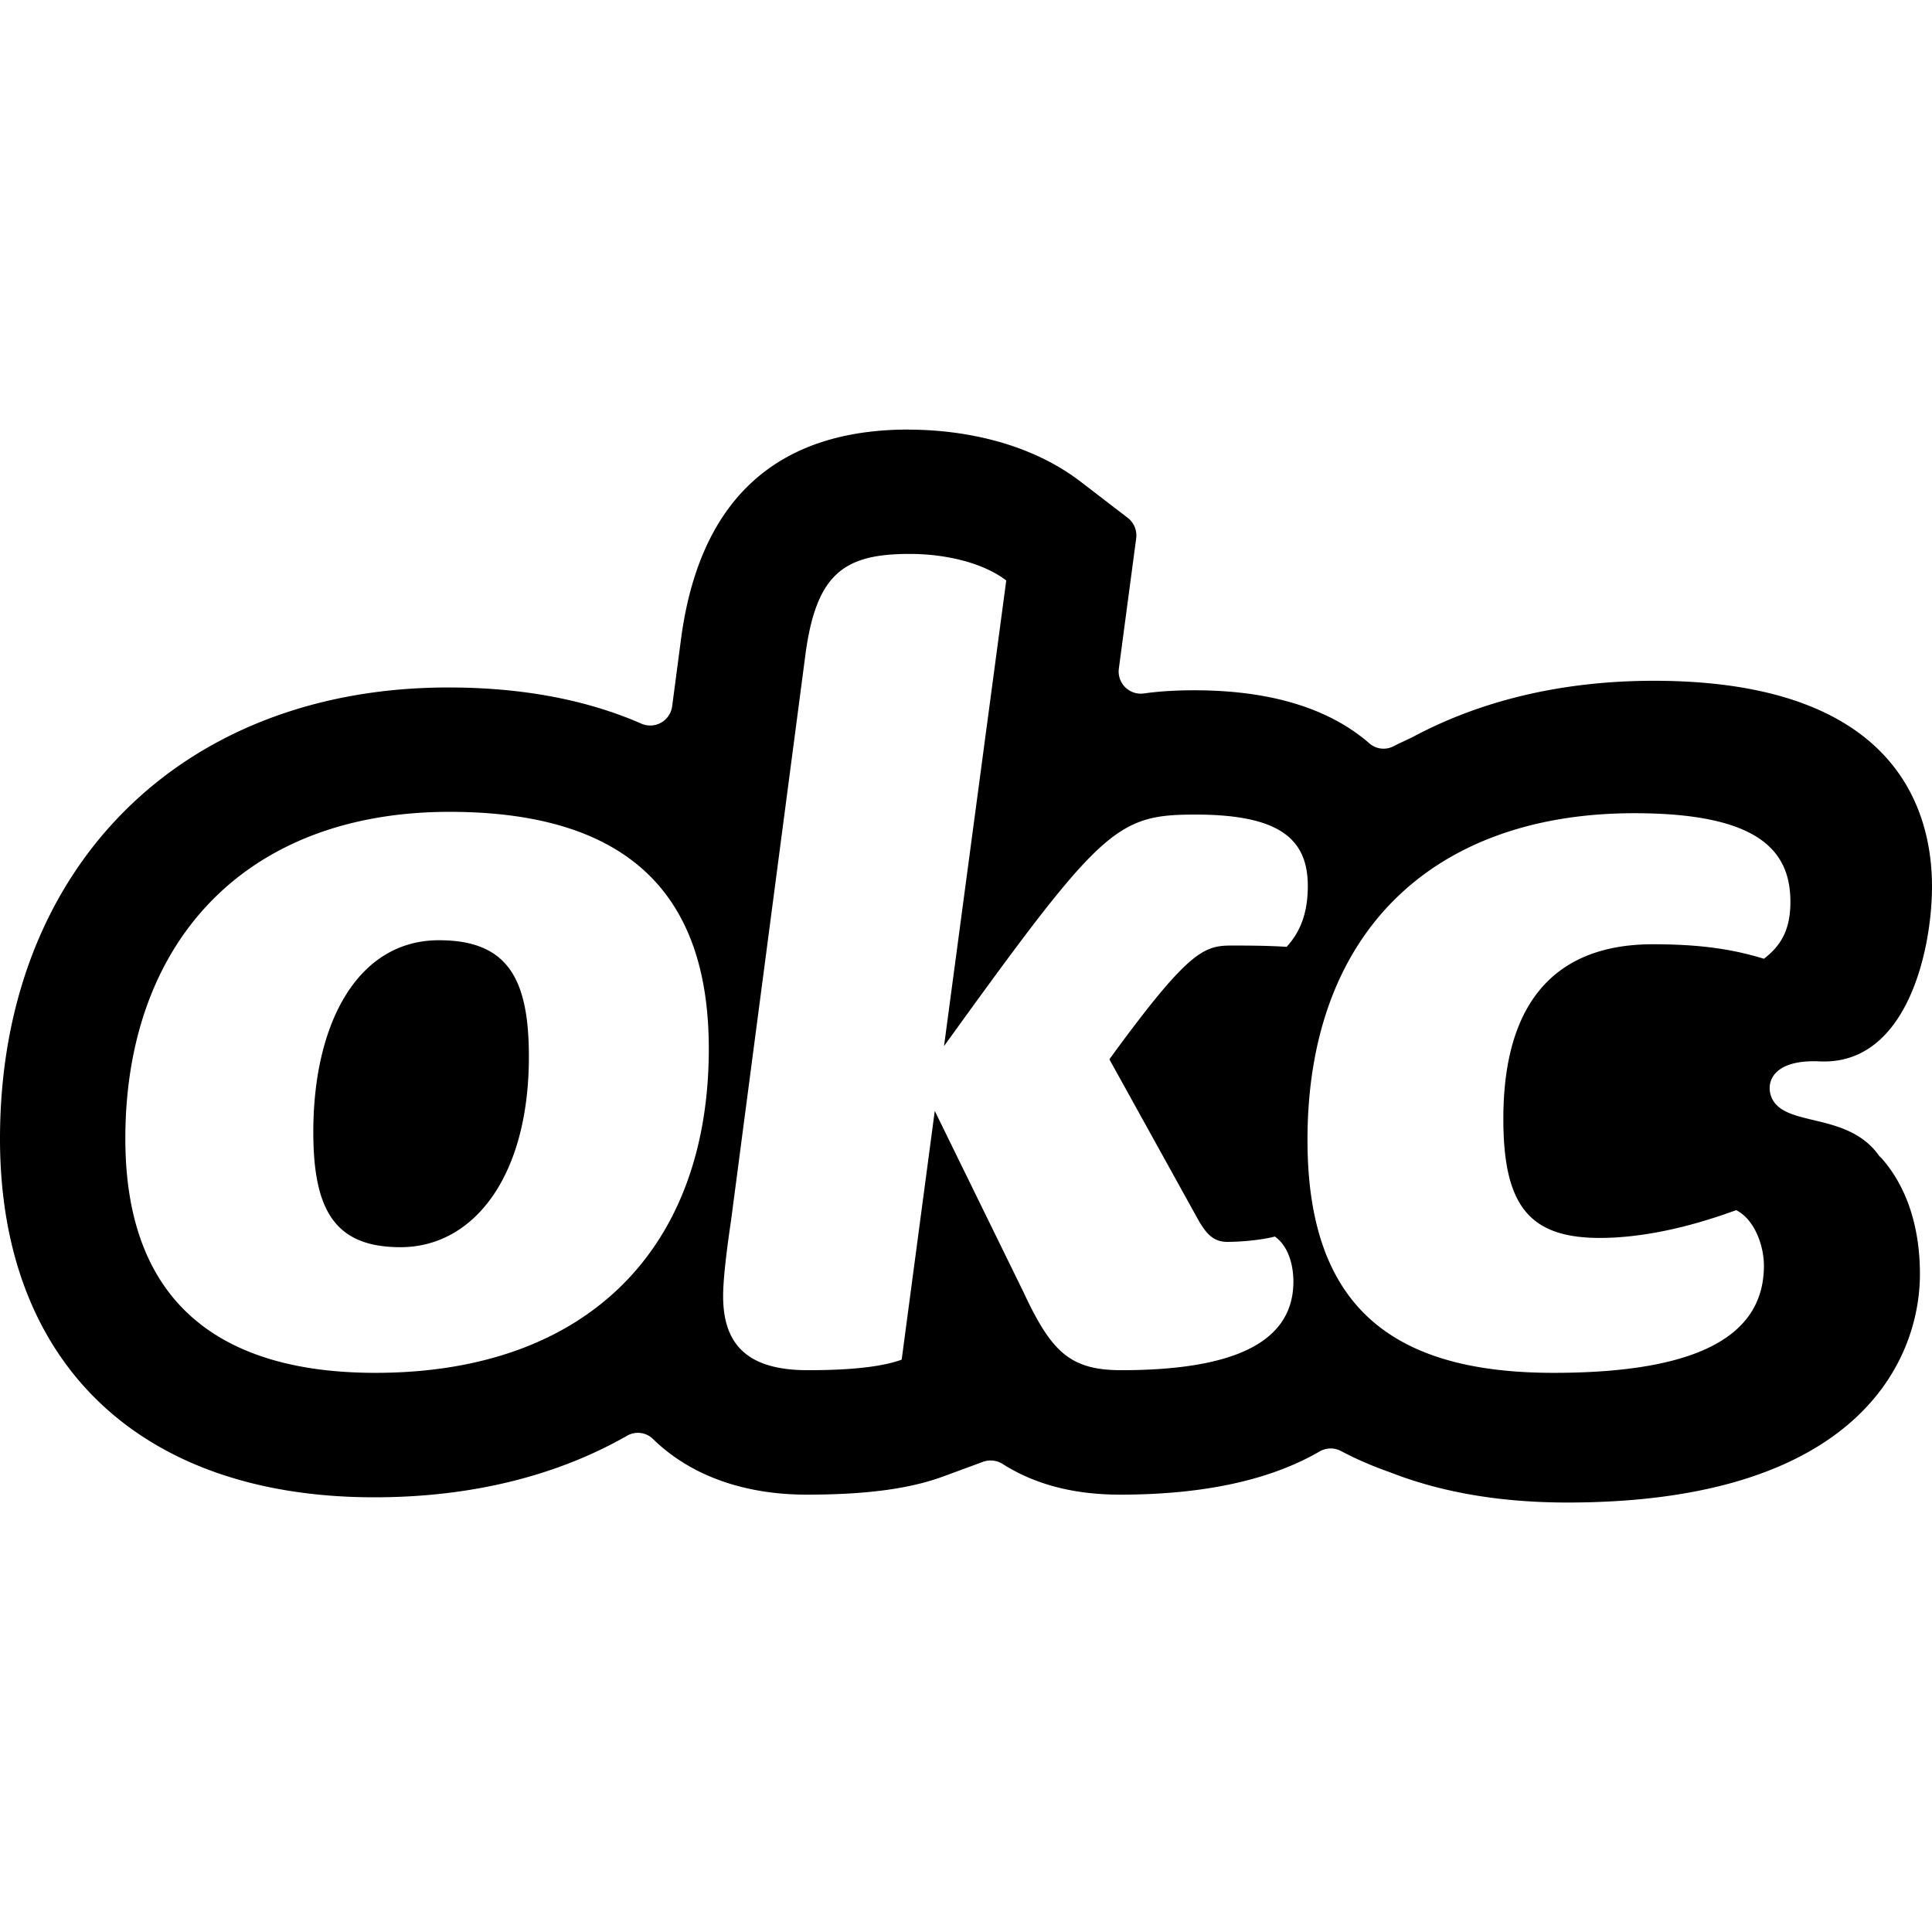
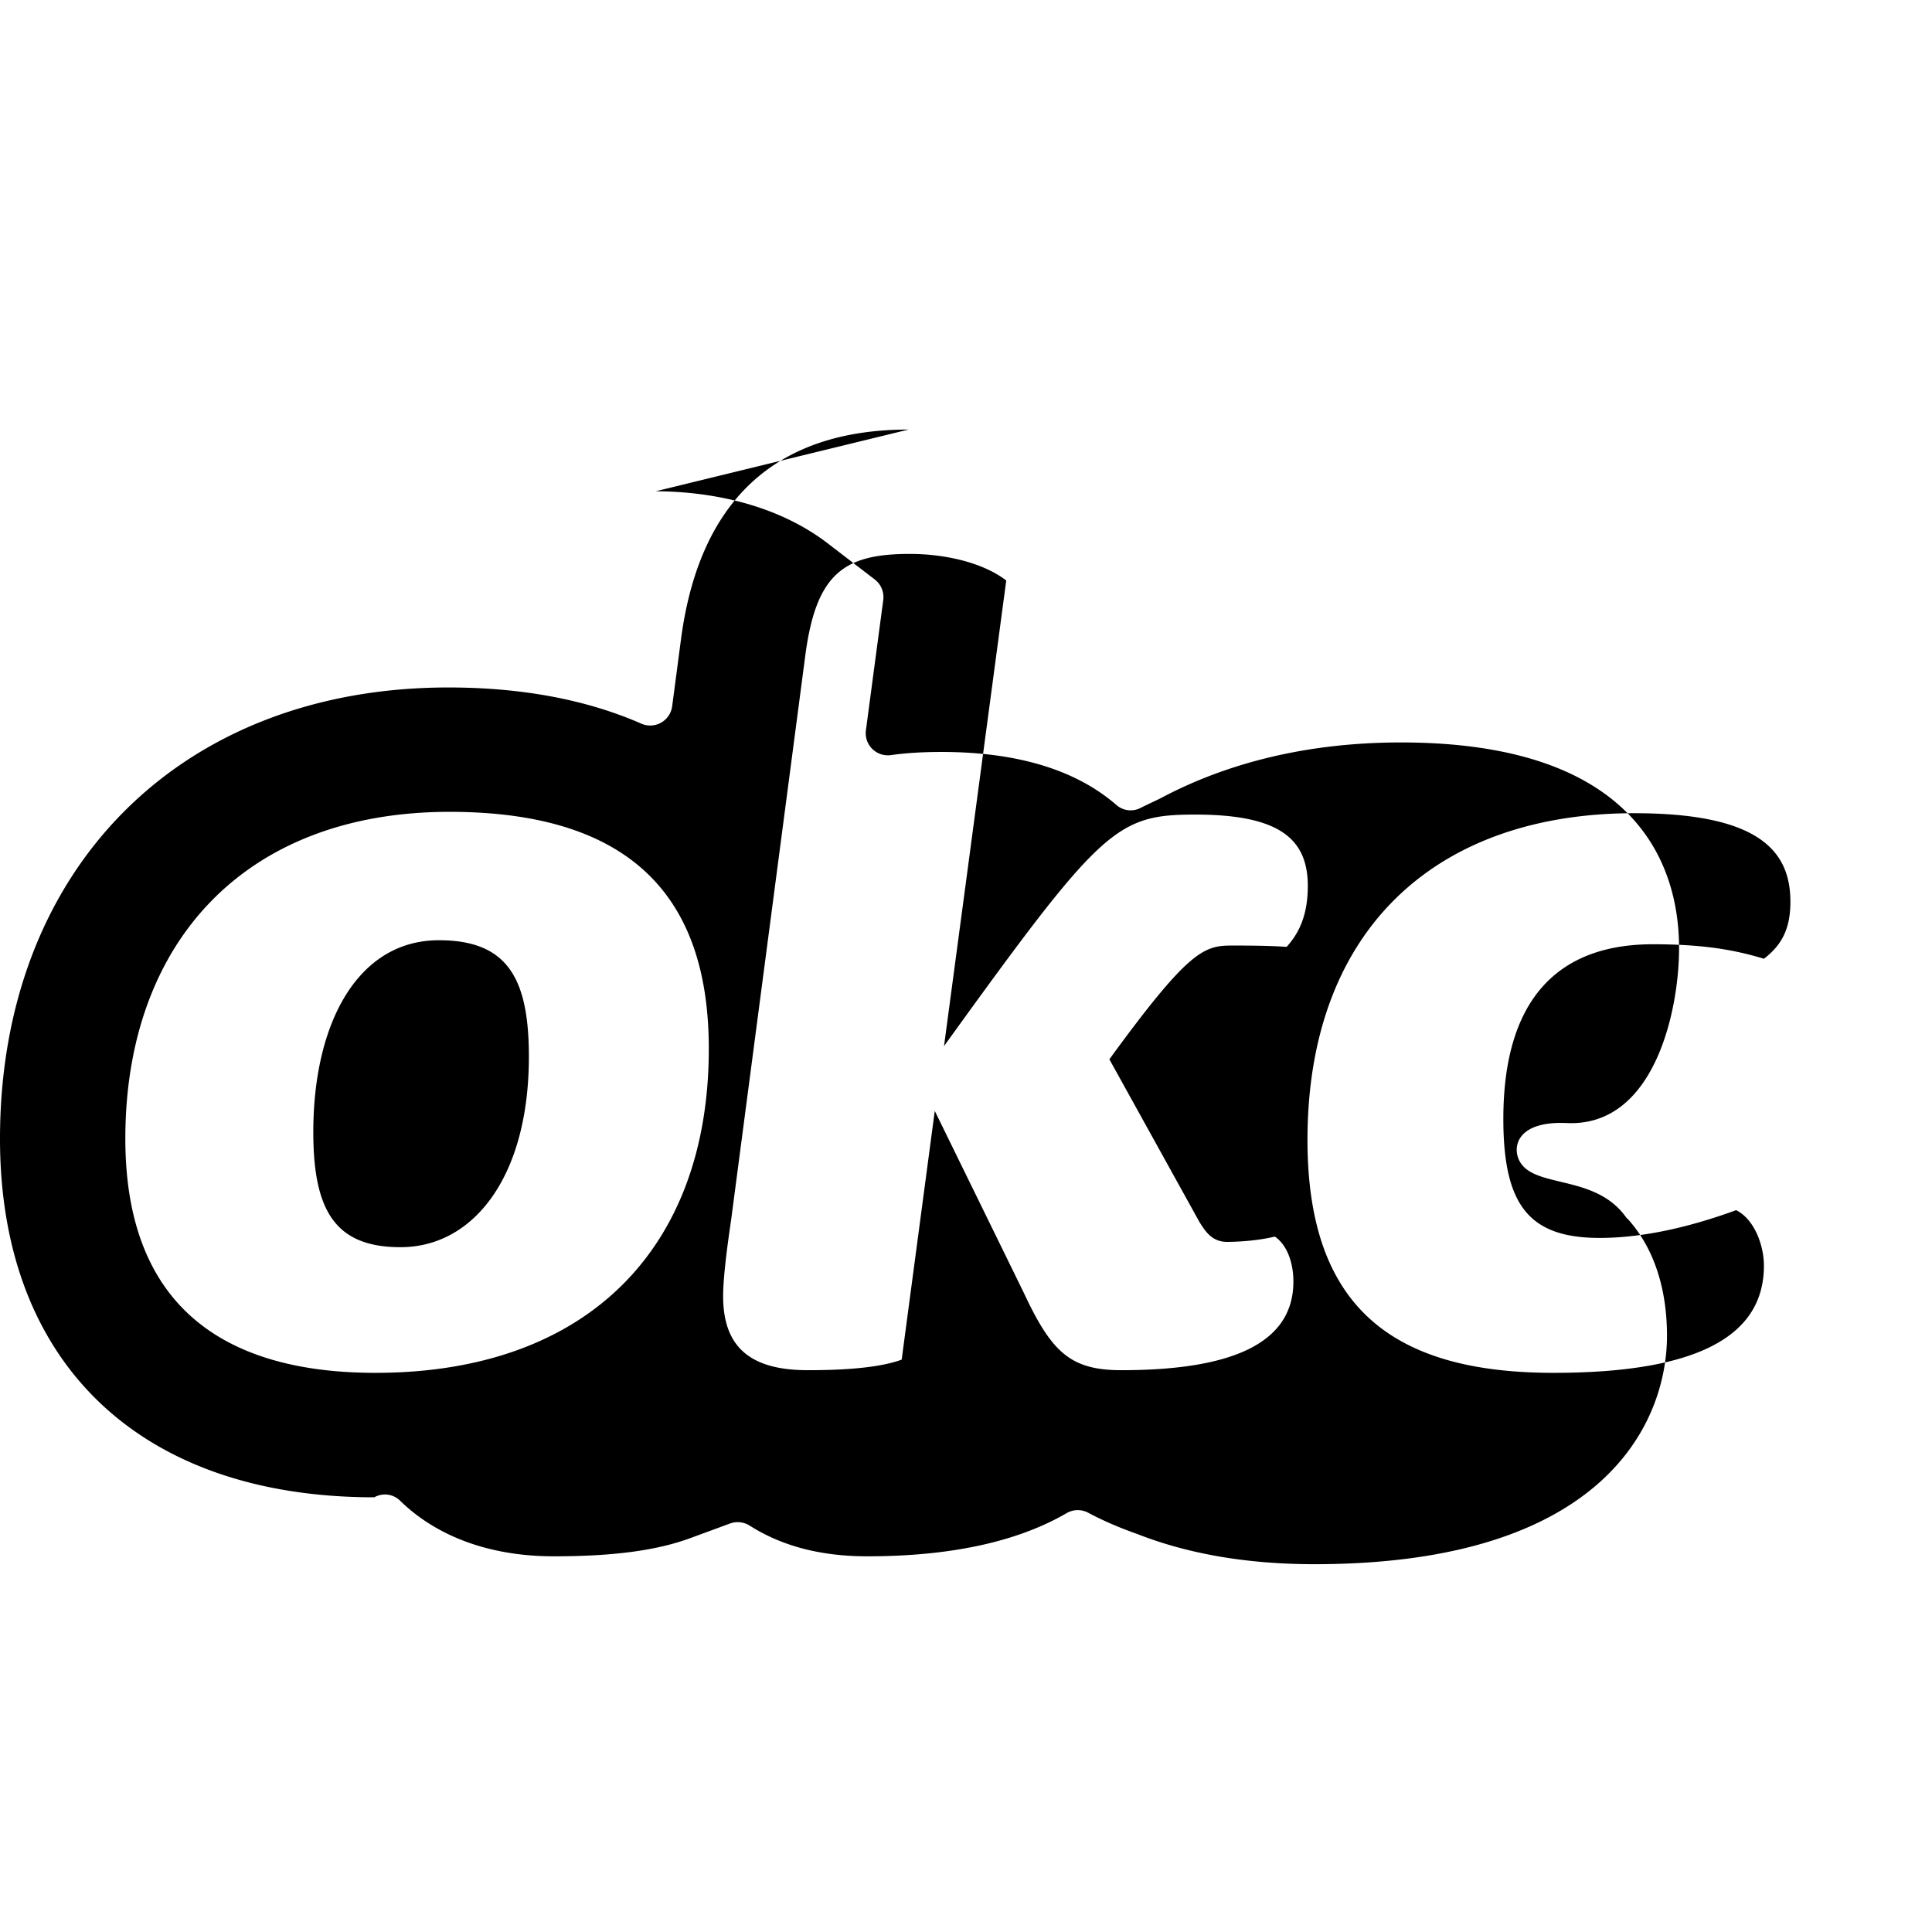
<svg xmlns="http://www.w3.org/2000/svg" role="img" viewBox="0 0 24 24">
  <title>okcupid icon</title>
-   <path d="M11.287 5.336c-1.656 0-2.609.886-2.831 2.632l-.106.804a.275.275 0 01-.382.218c-.67-.294-1.472-.45-2.397-.45C2.24 8.54 0 10.794 0 14.146 0 16.933 1.738 18.6 4.65 18.6c1.213 0 2.275-.27 3.142-.766a.268.268 0 01.323.045c.452.44 1.108.688 1.906.688.74 0 1.281-.072 1.702-.228l.489-.18a.28.28 0 01.248.03c.371.234.84.378 1.456.378 1.138 0 1.927-.218 2.474-.535a.275.275 0 01.272-.005c.19.101.394.188.61.264.623.244 1.355.374 2.198.374 3.635 0 4.38-1.791 4.38-2.838 0-.515-.127-1.04-.473-1.435-.01-.013-.027-.023-.038-.04-.387-.539-1.147-.349-1.324-.701-.09-.181-.016-.494.59-.466 1.09.05 1.395-1.399 1.395-2.172 0-.954-.449-2.556-3.455-2.556-1.144 0-2.151.247-2.993.697-.08.039-.162.076-.241.116a.268.268 0 01-.298-.034c-.435-.379-1.115-.661-2.177-.661-.225 0-.432.012-.625.039a.275.275 0 01-.312-.31l.118-.888.097-.727a.277.277 0 00-.106-.257l-.582-.447c-.735-.563-1.656-.648-2.14-.648zm.013 1.545c.46 0 .92.115 1.2.33l-.773 5.784c1.956-2.712 2.136-2.876 3.122-2.876 1.036 0 1.397.296 1.397.887 0 .345-.098.575-.263.756-.246-.016-.493-.016-.69-.016-.345 0-.542.082-1.512 1.413L14.9 15.18c.082.132.164.247.345.247.148 0 .395-.017.592-.066.164.115.23.346.23.559 0 .772-.773 1.101-2.137 1.101-.64 0-.87-.23-1.216-.97L11.612 13.8l-.411 3.09c-.312.115-.821.131-1.167.131-.723 0-1.051-.295-1.051-.92 0-.181.032-.493.098-.937l.92-7c.132-1.036.477-1.283 1.299-1.283zm-5.716 3.204c2.383 0 3.221 1.184 3.221 2.943 0 2.482-1.512 4.026-4.141 4.026-1.874 0-3.107-.822-3.107-2.909 0-2.432 1.48-4.06 4.027-4.06zm14.718.017c1.561 0 1.939.477 1.939 1.101 0 .345-.115.543-.329.707-.377-.115-.772-.18-1.38-.18-1.184 0-1.857.69-1.857 2.169 0 1.084.328 1.479 1.199 1.479.493 0 1.068-.116 1.693-.345.23.115.345.443.345.69 0 .838-.756 1.331-2.613 1.331-1.988 0-3.057-.805-3.057-2.893 0-2.596 1.578-4.059 4.06-4.059zM5.452 11.68c-1.002 0-1.56 1.019-1.56 2.383 0 .986.279 1.43 1.084 1.43.903 0 1.594-.872 1.594-2.367 0-.969-.263-1.446-1.117-1.446z" />
+   <path d="M11.287 5.336c-1.656 0-2.609.886-2.831 2.632l-.106.804a.275.275 0 01-.382.218c-.67-.294-1.472-.45-2.397-.45C2.24 8.54 0 10.794 0 14.146 0 16.933 1.738 18.6 4.65 18.6a.268.268 0 01.323.045c.452.44 1.108.688 1.906.688.74 0 1.281-.072 1.702-.228l.489-.18a.28.28 0 01.248.03c.371.234.84.378 1.456.378 1.138 0 1.927-.218 2.474-.535a.275.275 0 01.272-.005c.19.101.394.188.61.264.623.244 1.355.374 2.198.374 3.635 0 4.38-1.791 4.38-2.838 0-.515-.127-1.04-.473-1.435-.01-.013-.027-.023-.038-.04-.387-.539-1.147-.349-1.324-.701-.09-.181-.016-.494.59-.466 1.09.05 1.395-1.399 1.395-2.172 0-.954-.449-2.556-3.455-2.556-1.144 0-2.151.247-2.993.697-.08.039-.162.076-.241.116a.268.268 0 01-.298-.034c-.435-.379-1.115-.661-2.177-.661-.225 0-.432.012-.625.039a.275.275 0 01-.312-.31l.118-.888.097-.727a.277.277 0 00-.106-.257l-.582-.447c-.735-.563-1.656-.648-2.14-.648zm.013 1.545c.46 0 .92.115 1.2.33l-.773 5.784c1.956-2.712 2.136-2.876 3.122-2.876 1.036 0 1.397.296 1.397.887 0 .345-.098.575-.263.756-.246-.016-.493-.016-.69-.016-.345 0-.542.082-1.512 1.413L14.9 15.18c.082.132.164.247.345.247.148 0 .395-.017.592-.066.164.115.23.346.23.559 0 .772-.773 1.101-2.137 1.101-.64 0-.87-.23-1.216-.97L11.612 13.8l-.411 3.09c-.312.115-.821.131-1.167.131-.723 0-1.051-.295-1.051-.92 0-.181.032-.493.098-.937l.92-7c.132-1.036.477-1.283 1.299-1.283zm-5.716 3.204c2.383 0 3.221 1.184 3.221 2.943 0 2.482-1.512 4.026-4.141 4.026-1.874 0-3.107-.822-3.107-2.909 0-2.432 1.48-4.06 4.027-4.06zm14.718.017c1.561 0 1.939.477 1.939 1.101 0 .345-.115.543-.329.707-.377-.115-.772-.18-1.38-.18-1.184 0-1.857.69-1.857 2.169 0 1.084.328 1.479 1.199 1.479.493 0 1.068-.116 1.693-.345.23.115.345.443.345.69 0 .838-.756 1.331-2.613 1.331-1.988 0-3.057-.805-3.057-2.893 0-2.596 1.578-4.059 4.06-4.059zM5.452 11.68c-1.002 0-1.56 1.019-1.56 2.383 0 .986.279 1.43 1.084 1.43.903 0 1.594-.872 1.594-2.367 0-.969-.263-1.446-1.117-1.446z" />
</svg>